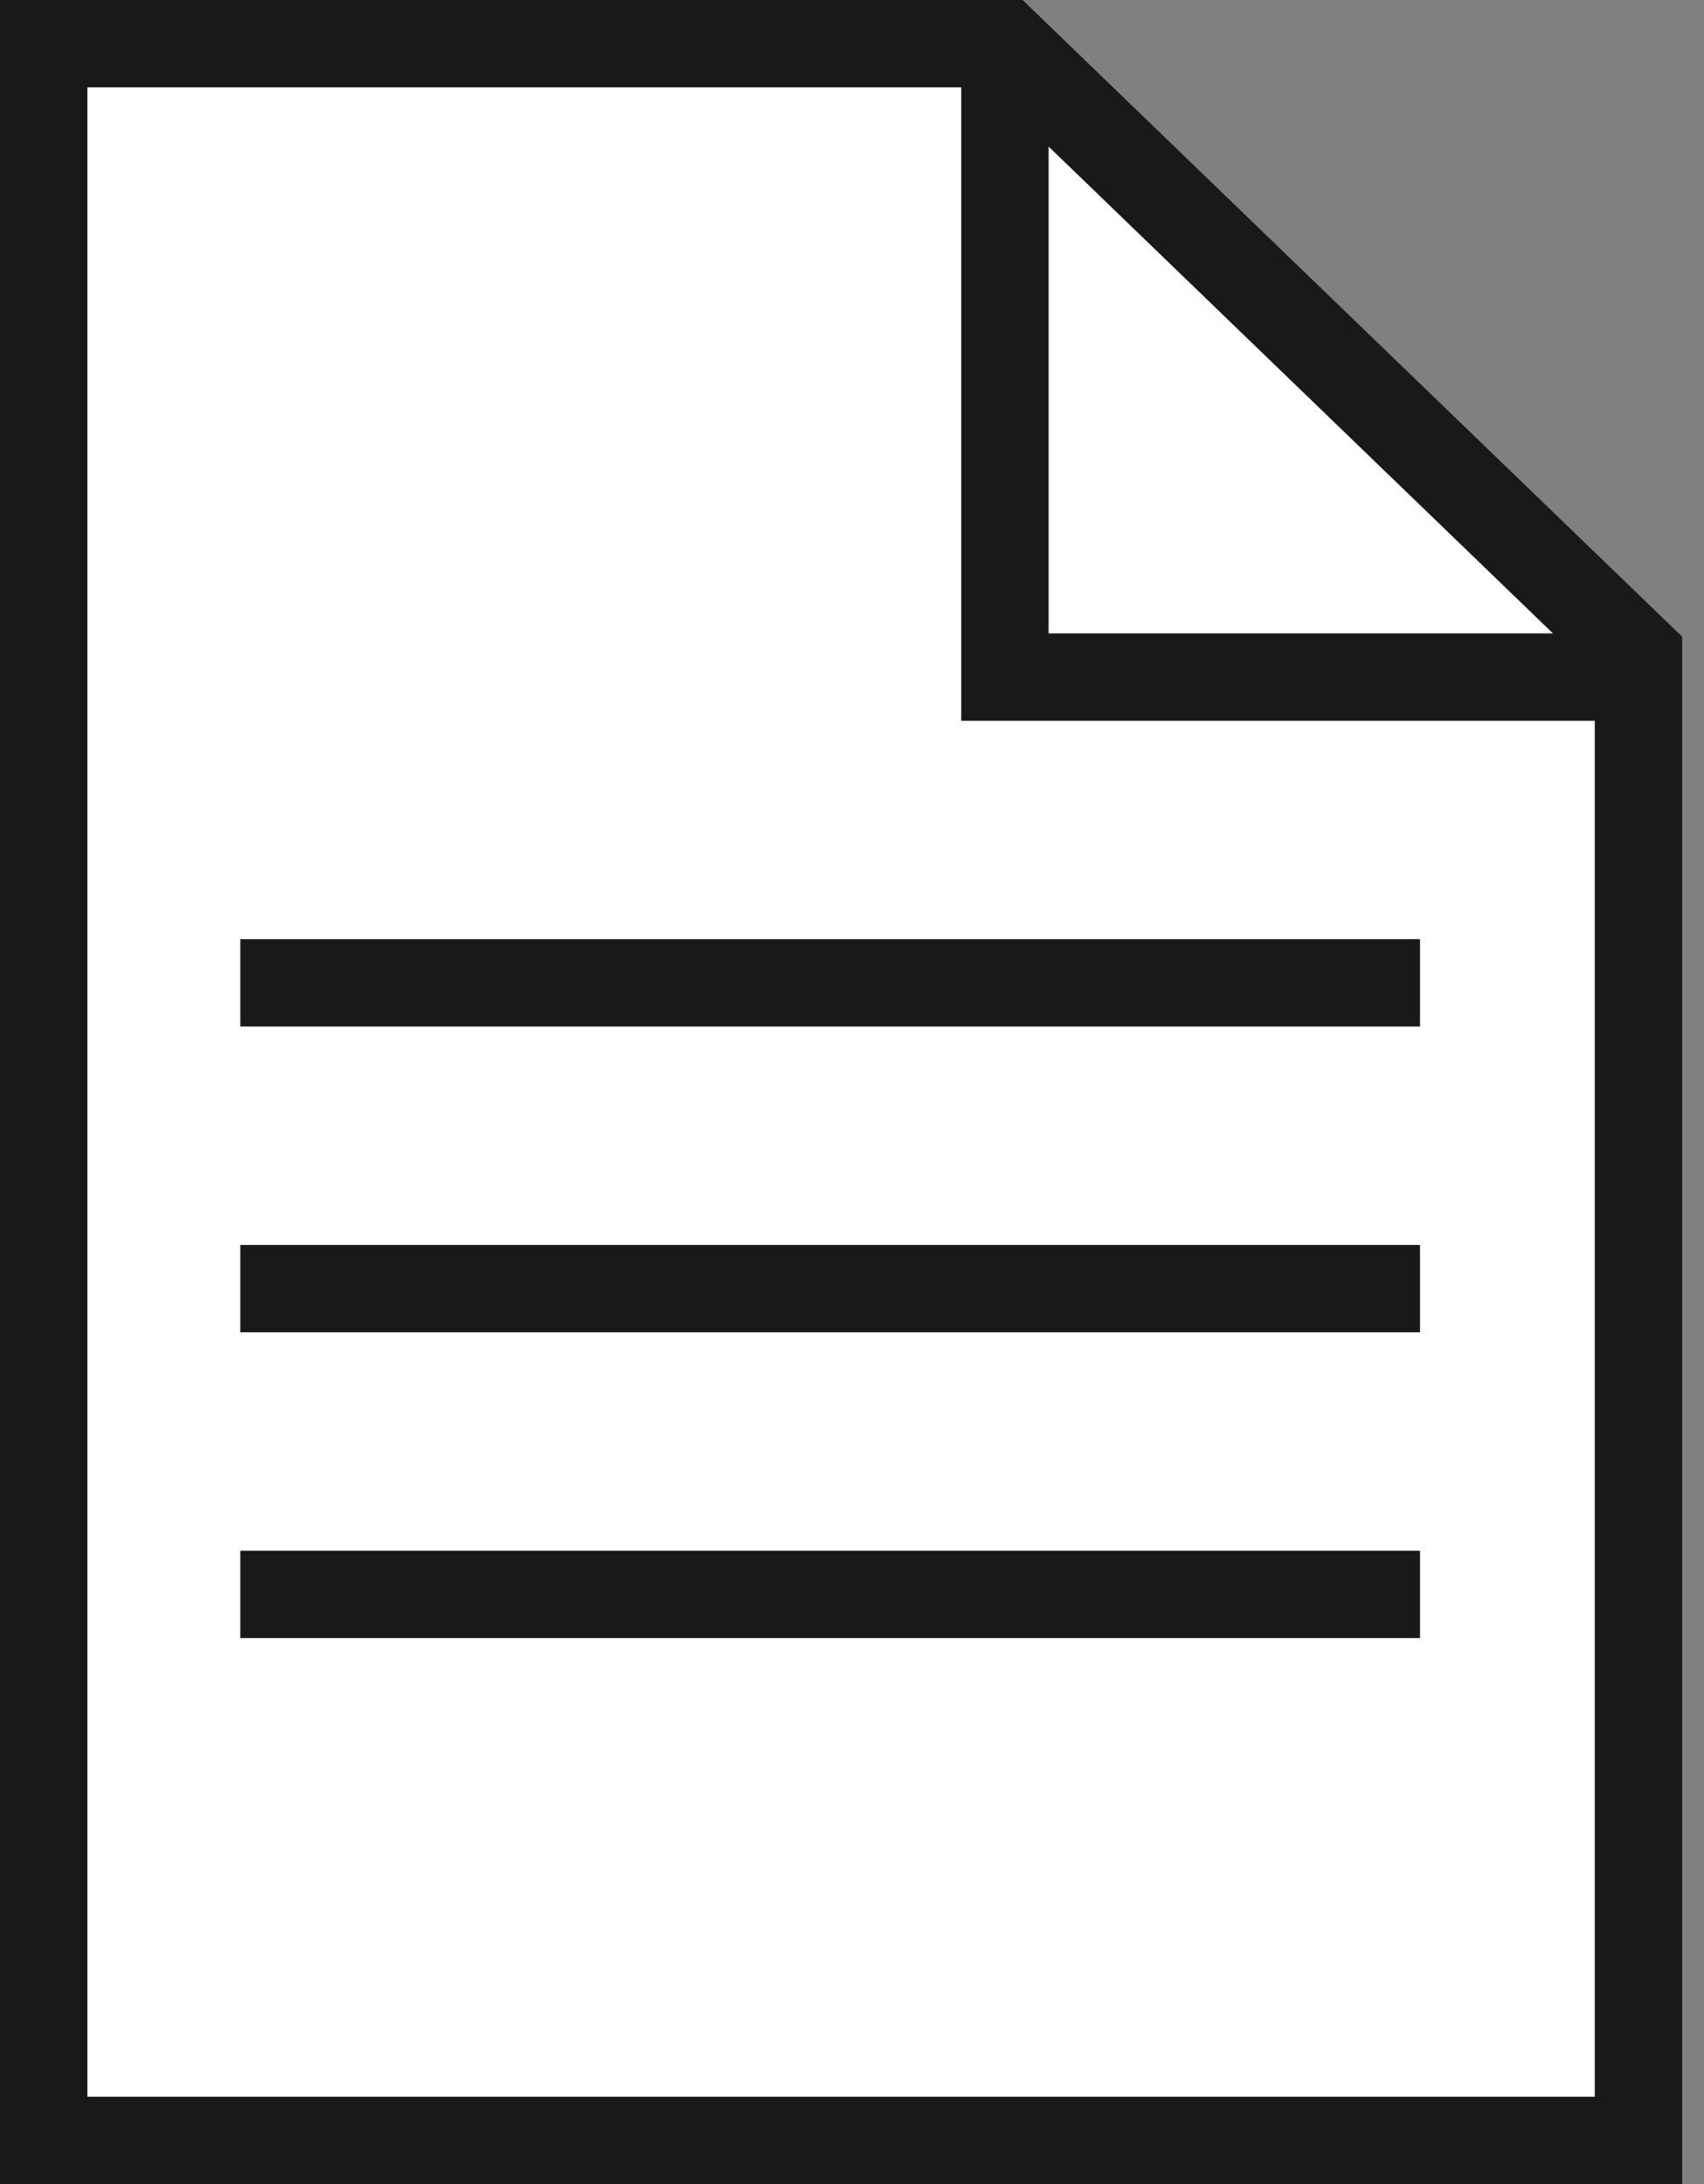
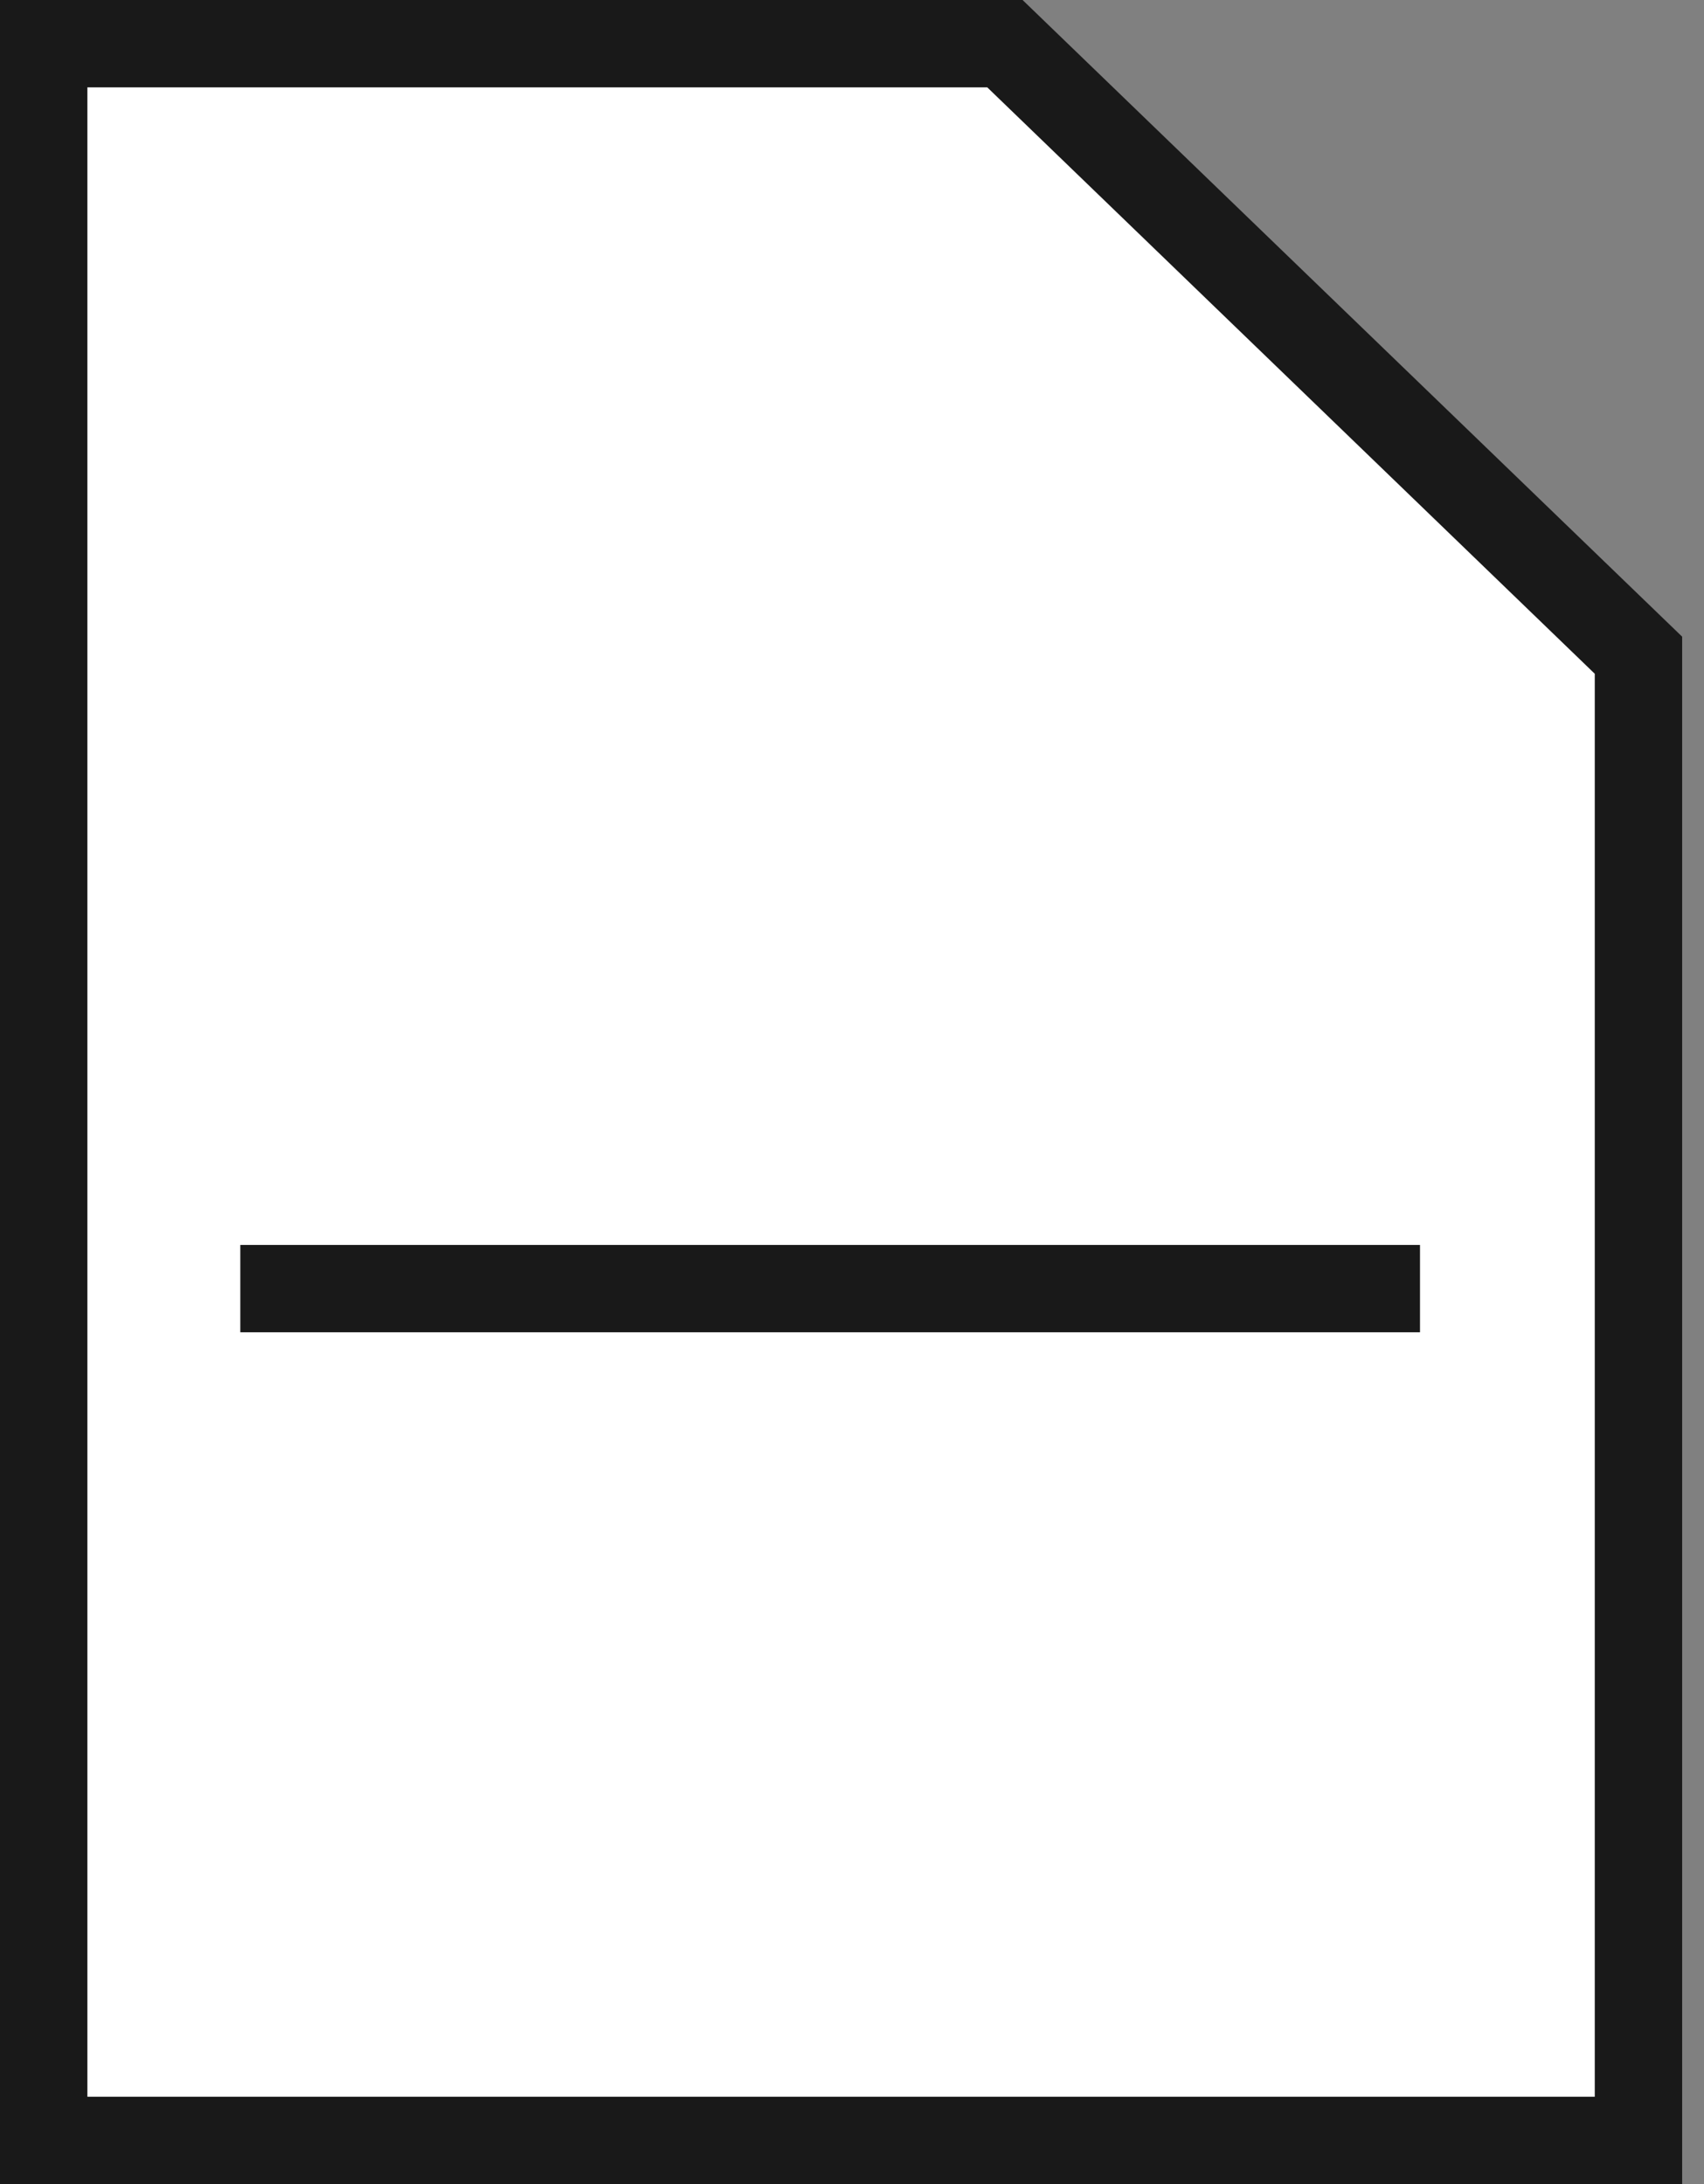
<svg xmlns="http://www.w3.org/2000/svg" width="39" height="50" viewBox="0 0 39 50" fill="none">
  <rect x="0" y="0" width="39" height="50" fill="#808080" stroke="none" />
  <path d="M1 49V1H23L37.5 15V49H1Z" fill="white" stroke="#191919" stroke-width="2" />
-   <line x1="5.5" y1="22.5" x2="32.5" y2="22.5" stroke="#191919" stroke-width="2" />
  <line x1="5.5" y1="29.5" x2="32.5" y2="29.5" stroke="#191919" stroke-width="2" />
-   <line x1="5.5" y1="36.5" x2="32.5" y2="36.5" stroke="#191919" stroke-width="2" />
-   <path d="M23 1V15.5H37.5" stroke="#191919" stroke-width="2" />
</svg>